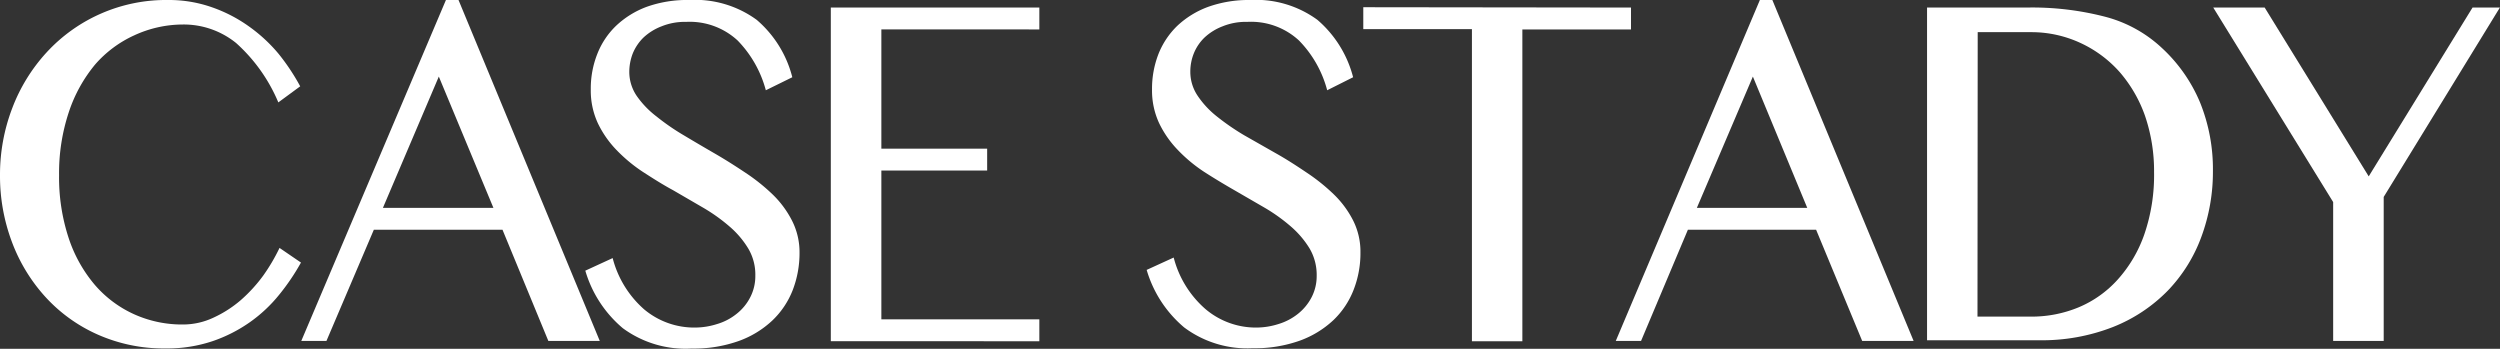
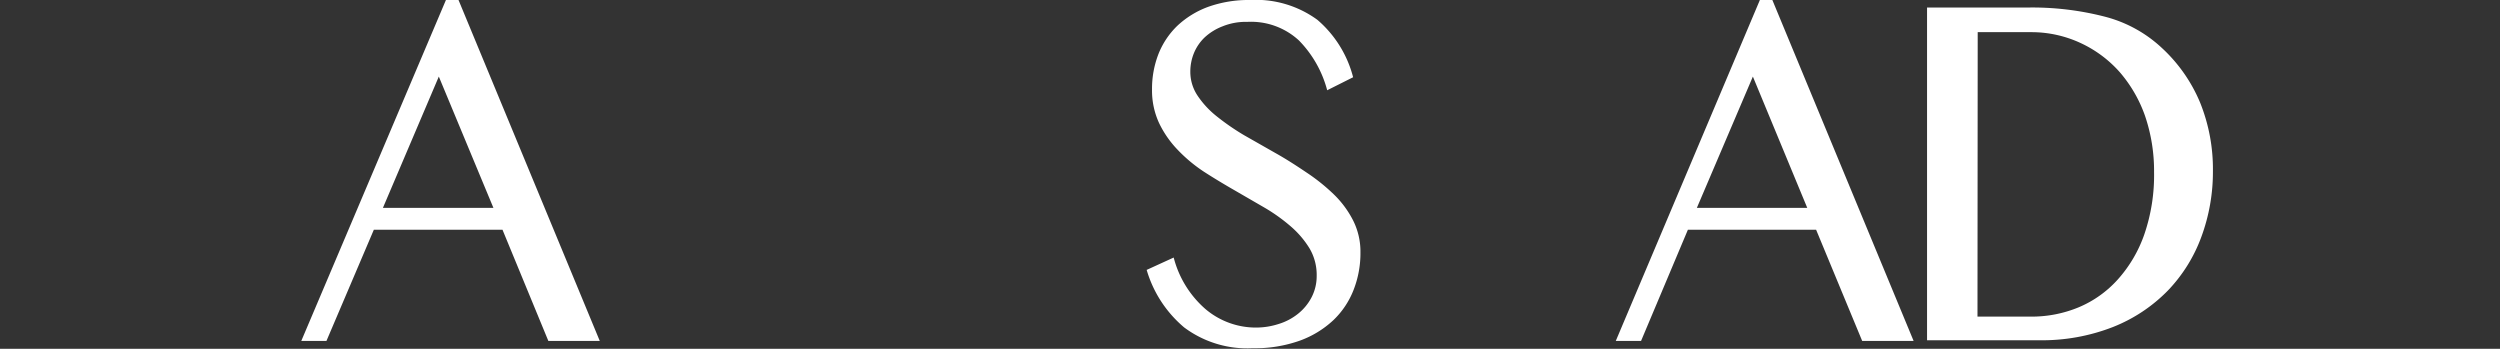
<svg xmlns="http://www.w3.org/2000/svg" viewBox="0 0 228.51 31.88">
  <rect x="0" y="0" width="228.51" height="31.88" fill="#333333" stroke="none" />
  <defs>
    <style>.cls-1{fill:#fff;}</style>
  </defs>
  <title>quality_case</title>
  <g id="レイヤー_2" data-name="レイヤー 2">
    <g id="レイヤー_1-2" data-name="レイヤー 1">
-       <path class="cls-1" d="M5.4,16a17.7,17.7,0,0,0,.87,5.74,12.79,12.79,0,0,0,2.39,4.29,10.38,10.38,0,0,0,3.59,2.69,10.64,10.64,0,0,0,4.48.94,6.53,6.53,0,0,0,2.79-.63A10.6,10.6,0,0,0,22,27.44a13.76,13.76,0,0,0,2.06-2.25,17,17,0,0,0,1.49-2.53L27.51,24a20.16,20.16,0,0,1-2,2.95,13.21,13.21,0,0,1-2.67,2.5,13.49,13.49,0,0,1-3.43,1.74,13.08,13.08,0,0,1-4.28.66,14.91,14.91,0,0,1-6.2-1.27,14.31,14.31,0,0,1-4.78-3.44,15.52,15.52,0,0,1-3.07-5.05A17.12,17.12,0,0,1,0,16,17,17,0,0,1,1.11,9.91,15.8,15.8,0,0,1,4.25,4.8,14.83,14.83,0,0,1,15.36,0a11.87,11.87,0,0,1,4,.66,13.34,13.34,0,0,1,3.36,1.73,14.36,14.36,0,0,1,2.72,2.5,19.46,19.46,0,0,1,2,3l-2,1.47a15.17,15.17,0,0,0-3.85-5.42,7.61,7.61,0,0,0-4.9-1.7,10.63,10.63,0,0,0-4.44,1A10.5,10.5,0,0,0,8.7,5.89a13.38,13.38,0,0,0-2.41,4.36A17.67,17.67,0,0,0,5.4,16Z" />
      <path class="cls-1" d="M41.91,0,54.82,31.16h-4.7L45.93,21H34.17L29.84,31.16h-2.3L40.76,0ZM35,19h10.1L40.11,7Z" />
-       <path class="cls-1" d="M63.54,29.94a6.7,6.7,0,0,0,2-.32,5.15,5.15,0,0,0,1.77-.92,4.56,4.56,0,0,0,1.25-1.5,4.21,4.21,0,0,0,.48-2,4.67,4.67,0,0,0-.65-2.49,8.3,8.3,0,0,0-1.7-2A16,16,0,0,0,64.3,19l-2.77-1.61c-1-.54-1.87-1.1-2.77-1.68a14.17,14.17,0,0,1-2.41-2,9.31,9.31,0,0,1-1.7-2.44A7.09,7.09,0,0,1,54,8.16a8.57,8.57,0,0,1,.6-3.24,7.2,7.2,0,0,1,1.73-2.58A8.23,8.23,0,0,1,59.12.62,11,11,0,0,1,63,0a9.56,9.56,0,0,1,6.16,1.81,10.19,10.19,0,0,1,3.26,5.25L70,8.25A10.32,10.32,0,0,0,67.42,3.7,6.45,6.45,0,0,0,62.72,2a5.66,5.66,0,0,0-2.26.41,5.08,5.08,0,0,0-1.62,1,4.33,4.33,0,0,0-1,1.47,4.67,4.67,0,0,0-.32,1.67,3.91,3.91,0,0,0,.66,2.19A8.37,8.37,0,0,0,60,10.64a20.83,20.83,0,0,0,2.49,1.72c.92.55,1.87,1.11,2.84,1.67s1.91,1.16,2.84,1.78a17.52,17.52,0,0,1,2.49,2,9,9,0,0,1,1.75,2.39,6.35,6.35,0,0,1,.67,2.9,9.39,9.39,0,0,1-.62,3.41,7.69,7.69,0,0,1-1.86,2.78,8.84,8.84,0,0,1-3.08,1.88,12.22,12.22,0,0,1-4.29.69A9.69,9.69,0,0,1,56.93,30a10.85,10.85,0,0,1-3.43-5.26L56,23.59a9.32,9.32,0,0,0,2.87,4.68A7.12,7.12,0,0,0,63.54,29.94Z" />
-       <path class="cls-1" d="M95,.69v2H80.56v10.9h9.67v2H80.56V29.19H95v2H75.94V.69Z" />
      <path class="cls-1" d="M114.85,29.94a6.7,6.7,0,0,0,2-.32,5.33,5.33,0,0,0,1.77-.92,4.69,4.69,0,0,0,1.25-1.5,4.21,4.21,0,0,0,.48-2,4.76,4.76,0,0,0-.65-2.49,8.53,8.53,0,0,0-1.7-2,16,16,0,0,0-2.4-1.72l-2.78-1.61c-.94-.54-1.87-1.1-2.77-1.68a13.71,13.71,0,0,1-2.4-2,9.31,9.31,0,0,1-1.7-2.44,7.09,7.09,0,0,1-.65-3.09,8.76,8.76,0,0,1,.59-3.24,7.33,7.33,0,0,1,1.73-2.58,8.28,8.28,0,0,1,2.8-1.72A11,11,0,0,1,114.26,0a9.53,9.53,0,0,1,6.15,1.81,10.27,10.27,0,0,1,3.27,5.25l-2.37,1.19a10.21,10.21,0,0,0-2.58-4.55A6.45,6.45,0,0,0,114,2a5.63,5.63,0,0,0-2.26.41,5.08,5.08,0,0,0-1.62,1,4.19,4.19,0,0,0-1,1.47,4.46,4.46,0,0,0-.32,1.67,3.91,3.91,0,0,0,.66,2.19,8.32,8.32,0,0,0,1.75,1.89,21.67,21.67,0,0,0,2.49,1.72L116.6,14c1,.56,1.92,1.16,2.84,1.78a17.52,17.52,0,0,1,2.49,2,9,9,0,0,1,1.76,2.39,6.34,6.34,0,0,1,.66,2.9,9.18,9.18,0,0,1-.62,3.41,7.66,7.66,0,0,1-1.85,2.78,8.94,8.94,0,0,1-3.08,1.88,12.22,12.22,0,0,1-4.29.69,9.65,9.65,0,0,1-6.27-1.9,10.85,10.85,0,0,1-3.43-5.26l2.47-1.13a9.32,9.32,0,0,0,2.87,4.68A7.12,7.12,0,0,0,114.85,29.94Z" />
-       <path class="cls-1" d="M149.08.69v2h-9.93v28.5h-4.61V2.66h-9.93v-2Z" />
      <path class="cls-1" d="M162,0l12.91,31.16h-4.7L166,21H154.28L150,31.16h-2.31L160.86,0ZM155.1,19h10.09L160.22,7Z" />
      <path class="cls-1" d="M176.14.69h9.14a26.51,26.51,0,0,1,7.25.87,12,12,0,0,1,5.07,2.82,14.24,14.24,0,0,1,3.5,5,16.25,16.25,0,0,1,1.17,6.25,17.14,17.14,0,0,1-1.05,6,14.08,14.08,0,0,1-3.06,4.92,14.42,14.42,0,0,1-5,3.33,17.83,17.83,0,0,1-6.79,1.22H176.14Zm4.61,28.25h4.89a11.22,11.22,0,0,0,4.38-.86,10,10,0,0,0,3.55-2.53A12.13,12.13,0,0,0,196,21.42a16.62,16.62,0,0,0,.89-5.67,15.57,15.57,0,0,0-.83-5.17,12.37,12.37,0,0,0-2.32-4,10.88,10.88,0,0,0-3.55-2.64,10.64,10.64,0,0,0-4.5-1h-4.92Z" />
-       <path class="cls-1" d="M207,.69l9.51,15.43L226,.69h2.5L217.88,18V31.16h-4.62V18.47L202.3.69Z" />
    </g>
  </g>
</svg>